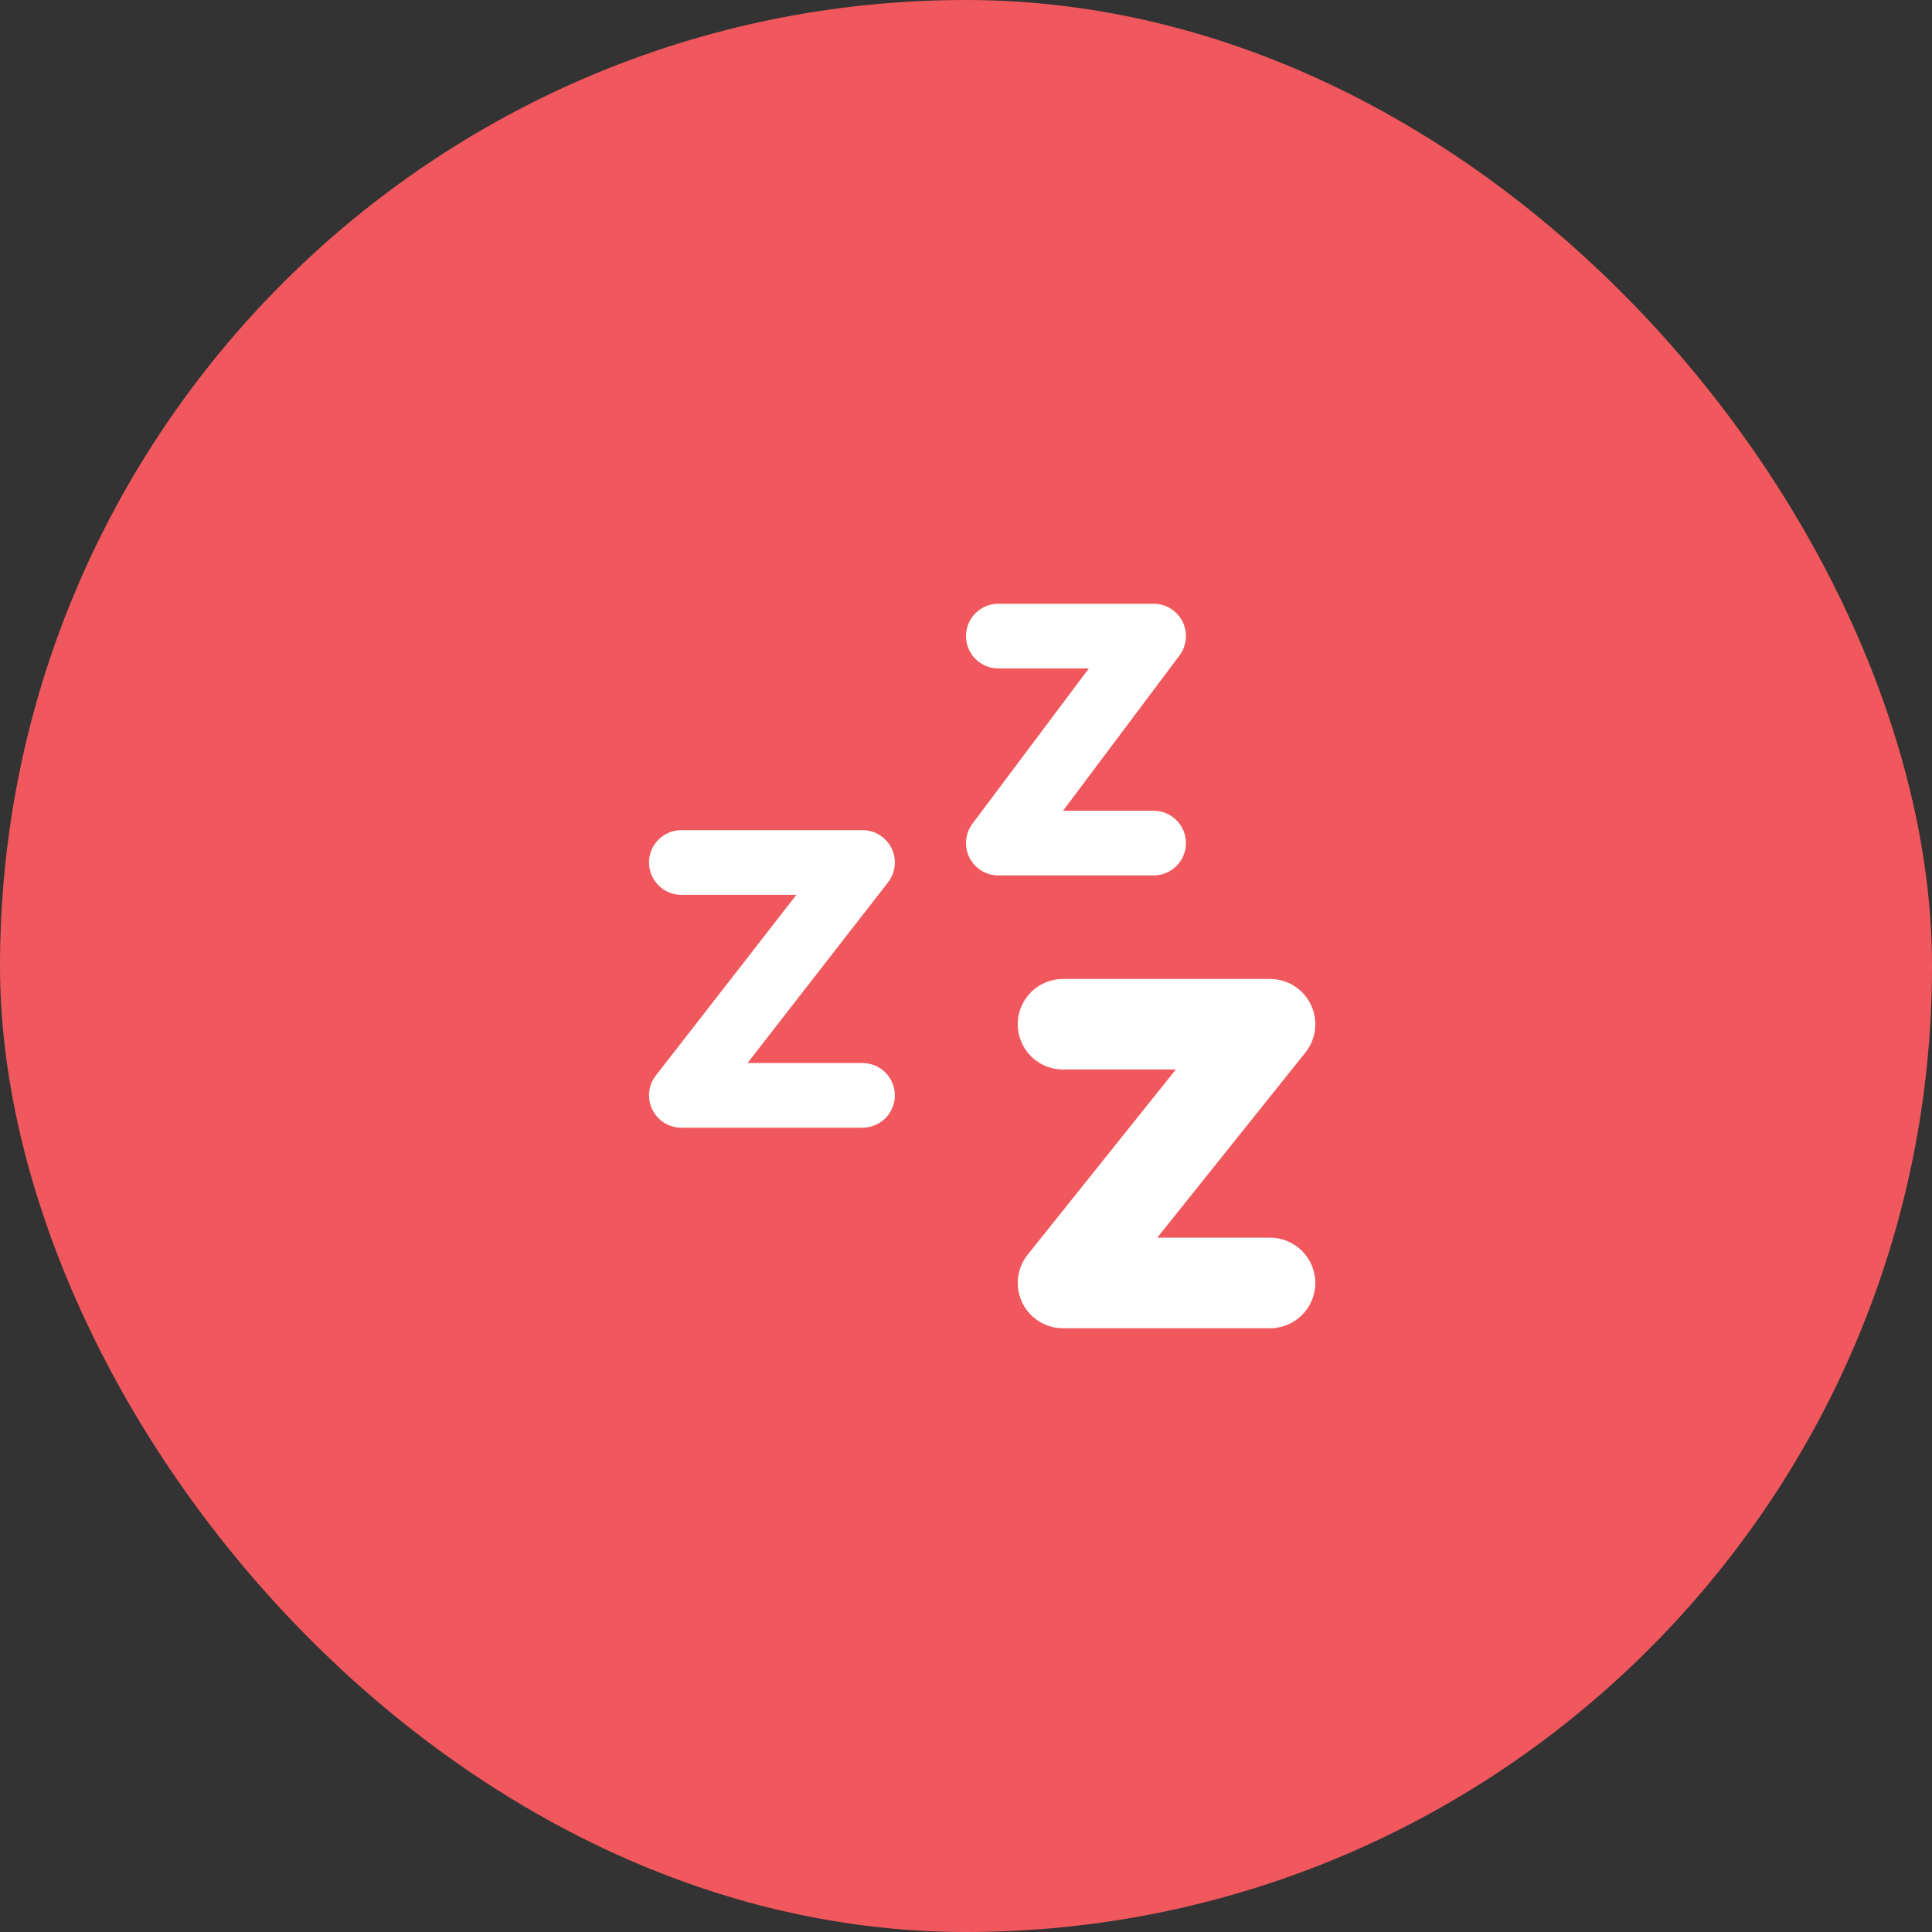
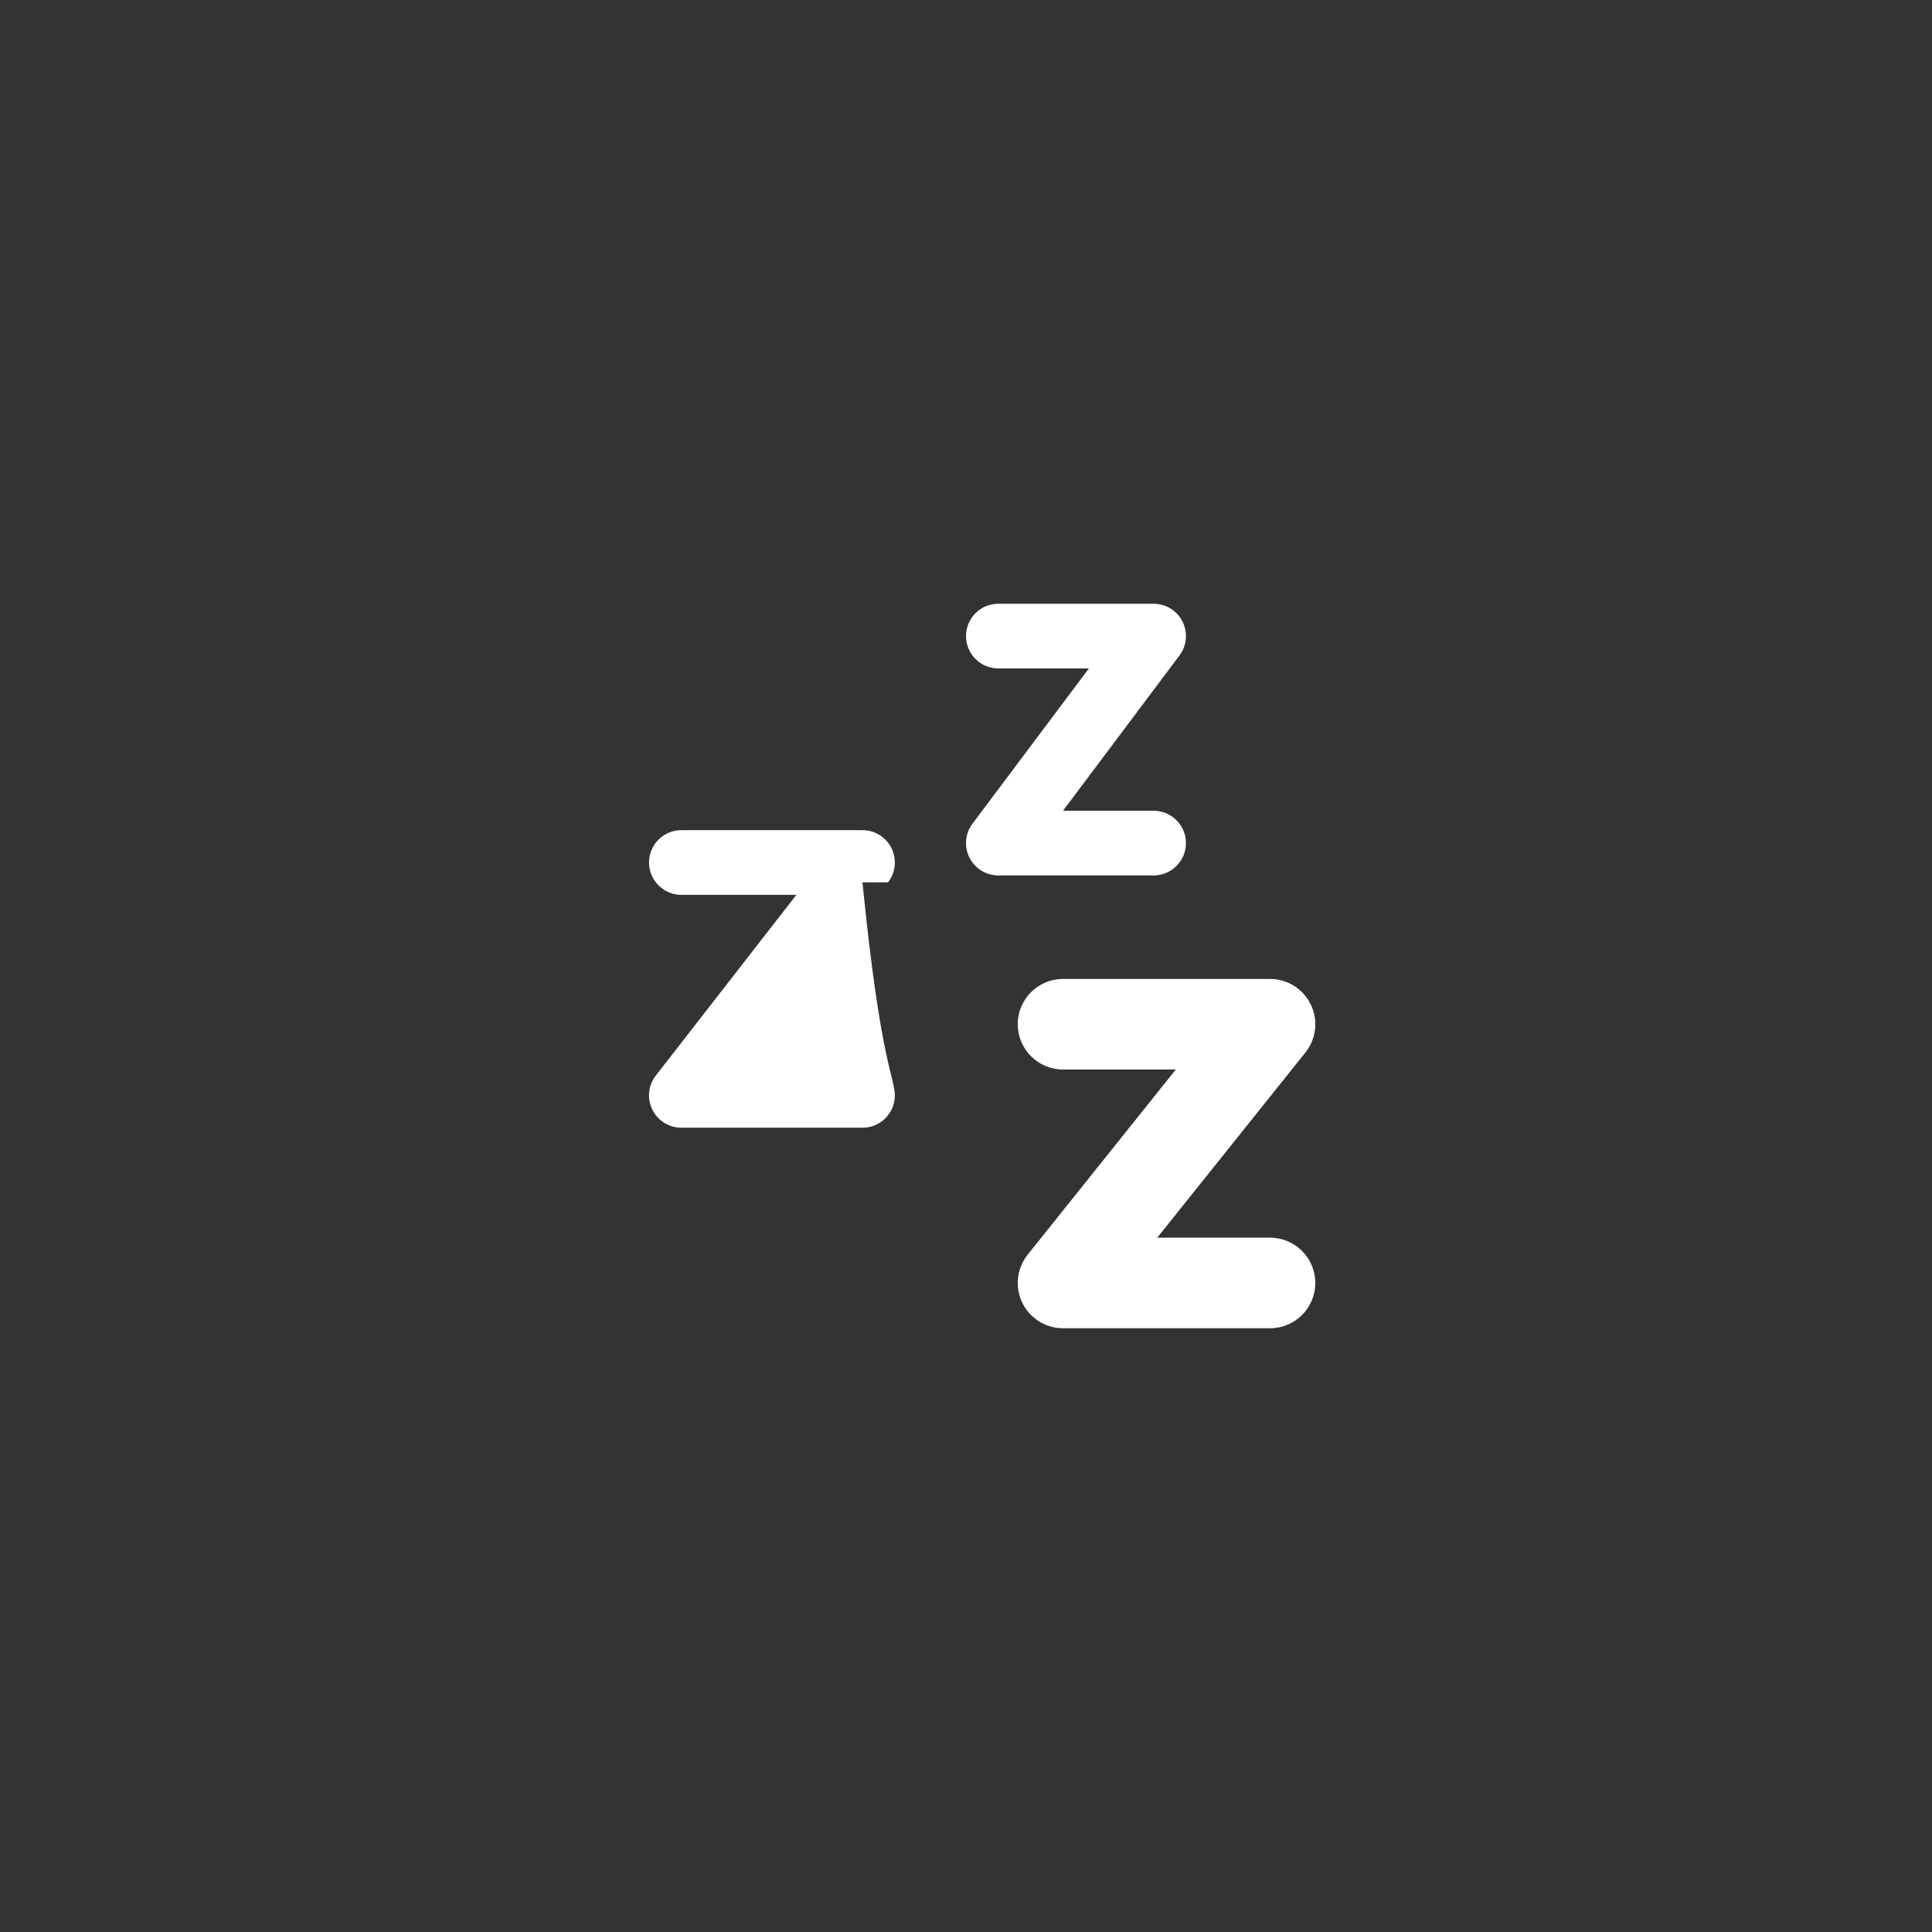
<svg xmlns="http://www.w3.org/2000/svg" width="64" height="64" viewBox="0 0 64 64" fill="none">
  <rect x="0" y="0" width="64" height="64" fill="#333333" stroke="none" />
-   <rect width="64" height="64" rx="32" fill="#f1585dff" />
-   <path fill-rule="evenodd" clip-rule="evenodd" d="M32 21.071C32 20.48 32.48 20 33.071 20H38.214C38.62 20 38.991 20.229 39.173 20.592C39.354 20.955 39.315 21.39 39.071 21.714L35.214 26.857H38.214C38.806 26.857 39.286 27.337 39.286 27.929C39.286 28.52 38.806 29 38.214 29H33.071C32.666 29 32.295 28.771 32.113 28.408C31.932 28.045 31.971 27.61 32.214 27.286L36.071 22.143H33.071C32.48 22.143 32 21.663 32 21.071ZM21.5 28.571C21.5 27.98 21.98 27.5 22.571 27.5H28.571C28.981 27.5 29.354 27.733 29.534 28.101C29.714 28.468 29.668 28.906 29.417 29.229L24.762 35.214H28.571C29.163 35.214 29.643 35.694 29.643 36.286C29.643 36.877 29.163 37.357 28.571 37.357H22.571C22.162 37.357 21.789 37.124 21.609 36.757C21.429 36.389 21.474 35.951 21.726 35.628L26.381 29.643H22.571C21.98 29.643 21.5 29.163 21.5 28.571ZM35.214 32.429C34.386 32.429 33.714 33.1 33.714 33.929C33.714 34.757 34.386 35.429 35.214 35.429H38.951L34.043 41.563C33.683 42.013 33.613 42.63 33.862 43.15C34.112 43.669 34.638 44 35.214 44H42.071C42.9 44 43.571 43.328 43.571 42.5C43.571 41.672 42.9 41 42.071 41H38.335L43.243 34.866C43.603 34.415 43.673 33.798 43.423 33.279C43.173 32.759 42.648 32.429 42.071 32.429H35.214Z" fill="white" />
+   <path fill-rule="evenodd" clip-rule="evenodd" d="M32 21.071C32 20.48 32.48 20 33.071 20H38.214C38.62 20 38.991 20.229 39.173 20.592C39.354 20.955 39.315 21.39 39.071 21.714L35.214 26.857H38.214C38.806 26.857 39.286 27.337 39.286 27.929C39.286 28.52 38.806 29 38.214 29H33.071C32.666 29 32.295 28.771 32.113 28.408C31.932 28.045 31.971 27.61 32.214 27.286L36.071 22.143H33.071C32.48 22.143 32 21.663 32 21.071ZM21.5 28.571C21.5 27.98 21.98 27.5 22.571 27.5H28.571C28.981 27.5 29.354 27.733 29.534 28.101C29.714 28.468 29.668 28.906 29.417 29.229H28.571C29.163 35.214 29.643 35.694 29.643 36.286C29.643 36.877 29.163 37.357 28.571 37.357H22.571C22.162 37.357 21.789 37.124 21.609 36.757C21.429 36.389 21.474 35.951 21.726 35.628L26.381 29.643H22.571C21.98 29.643 21.5 29.163 21.5 28.571ZM35.214 32.429C34.386 32.429 33.714 33.1 33.714 33.929C33.714 34.757 34.386 35.429 35.214 35.429H38.951L34.043 41.563C33.683 42.013 33.613 42.63 33.862 43.15C34.112 43.669 34.638 44 35.214 44H42.071C42.9 44 43.571 43.328 43.571 42.5C43.571 41.672 42.9 41 42.071 41H38.335L43.243 34.866C43.603 34.415 43.673 33.798 43.423 33.279C43.173 32.759 42.648 32.429 42.071 32.429H35.214Z" fill="white" />
</svg>